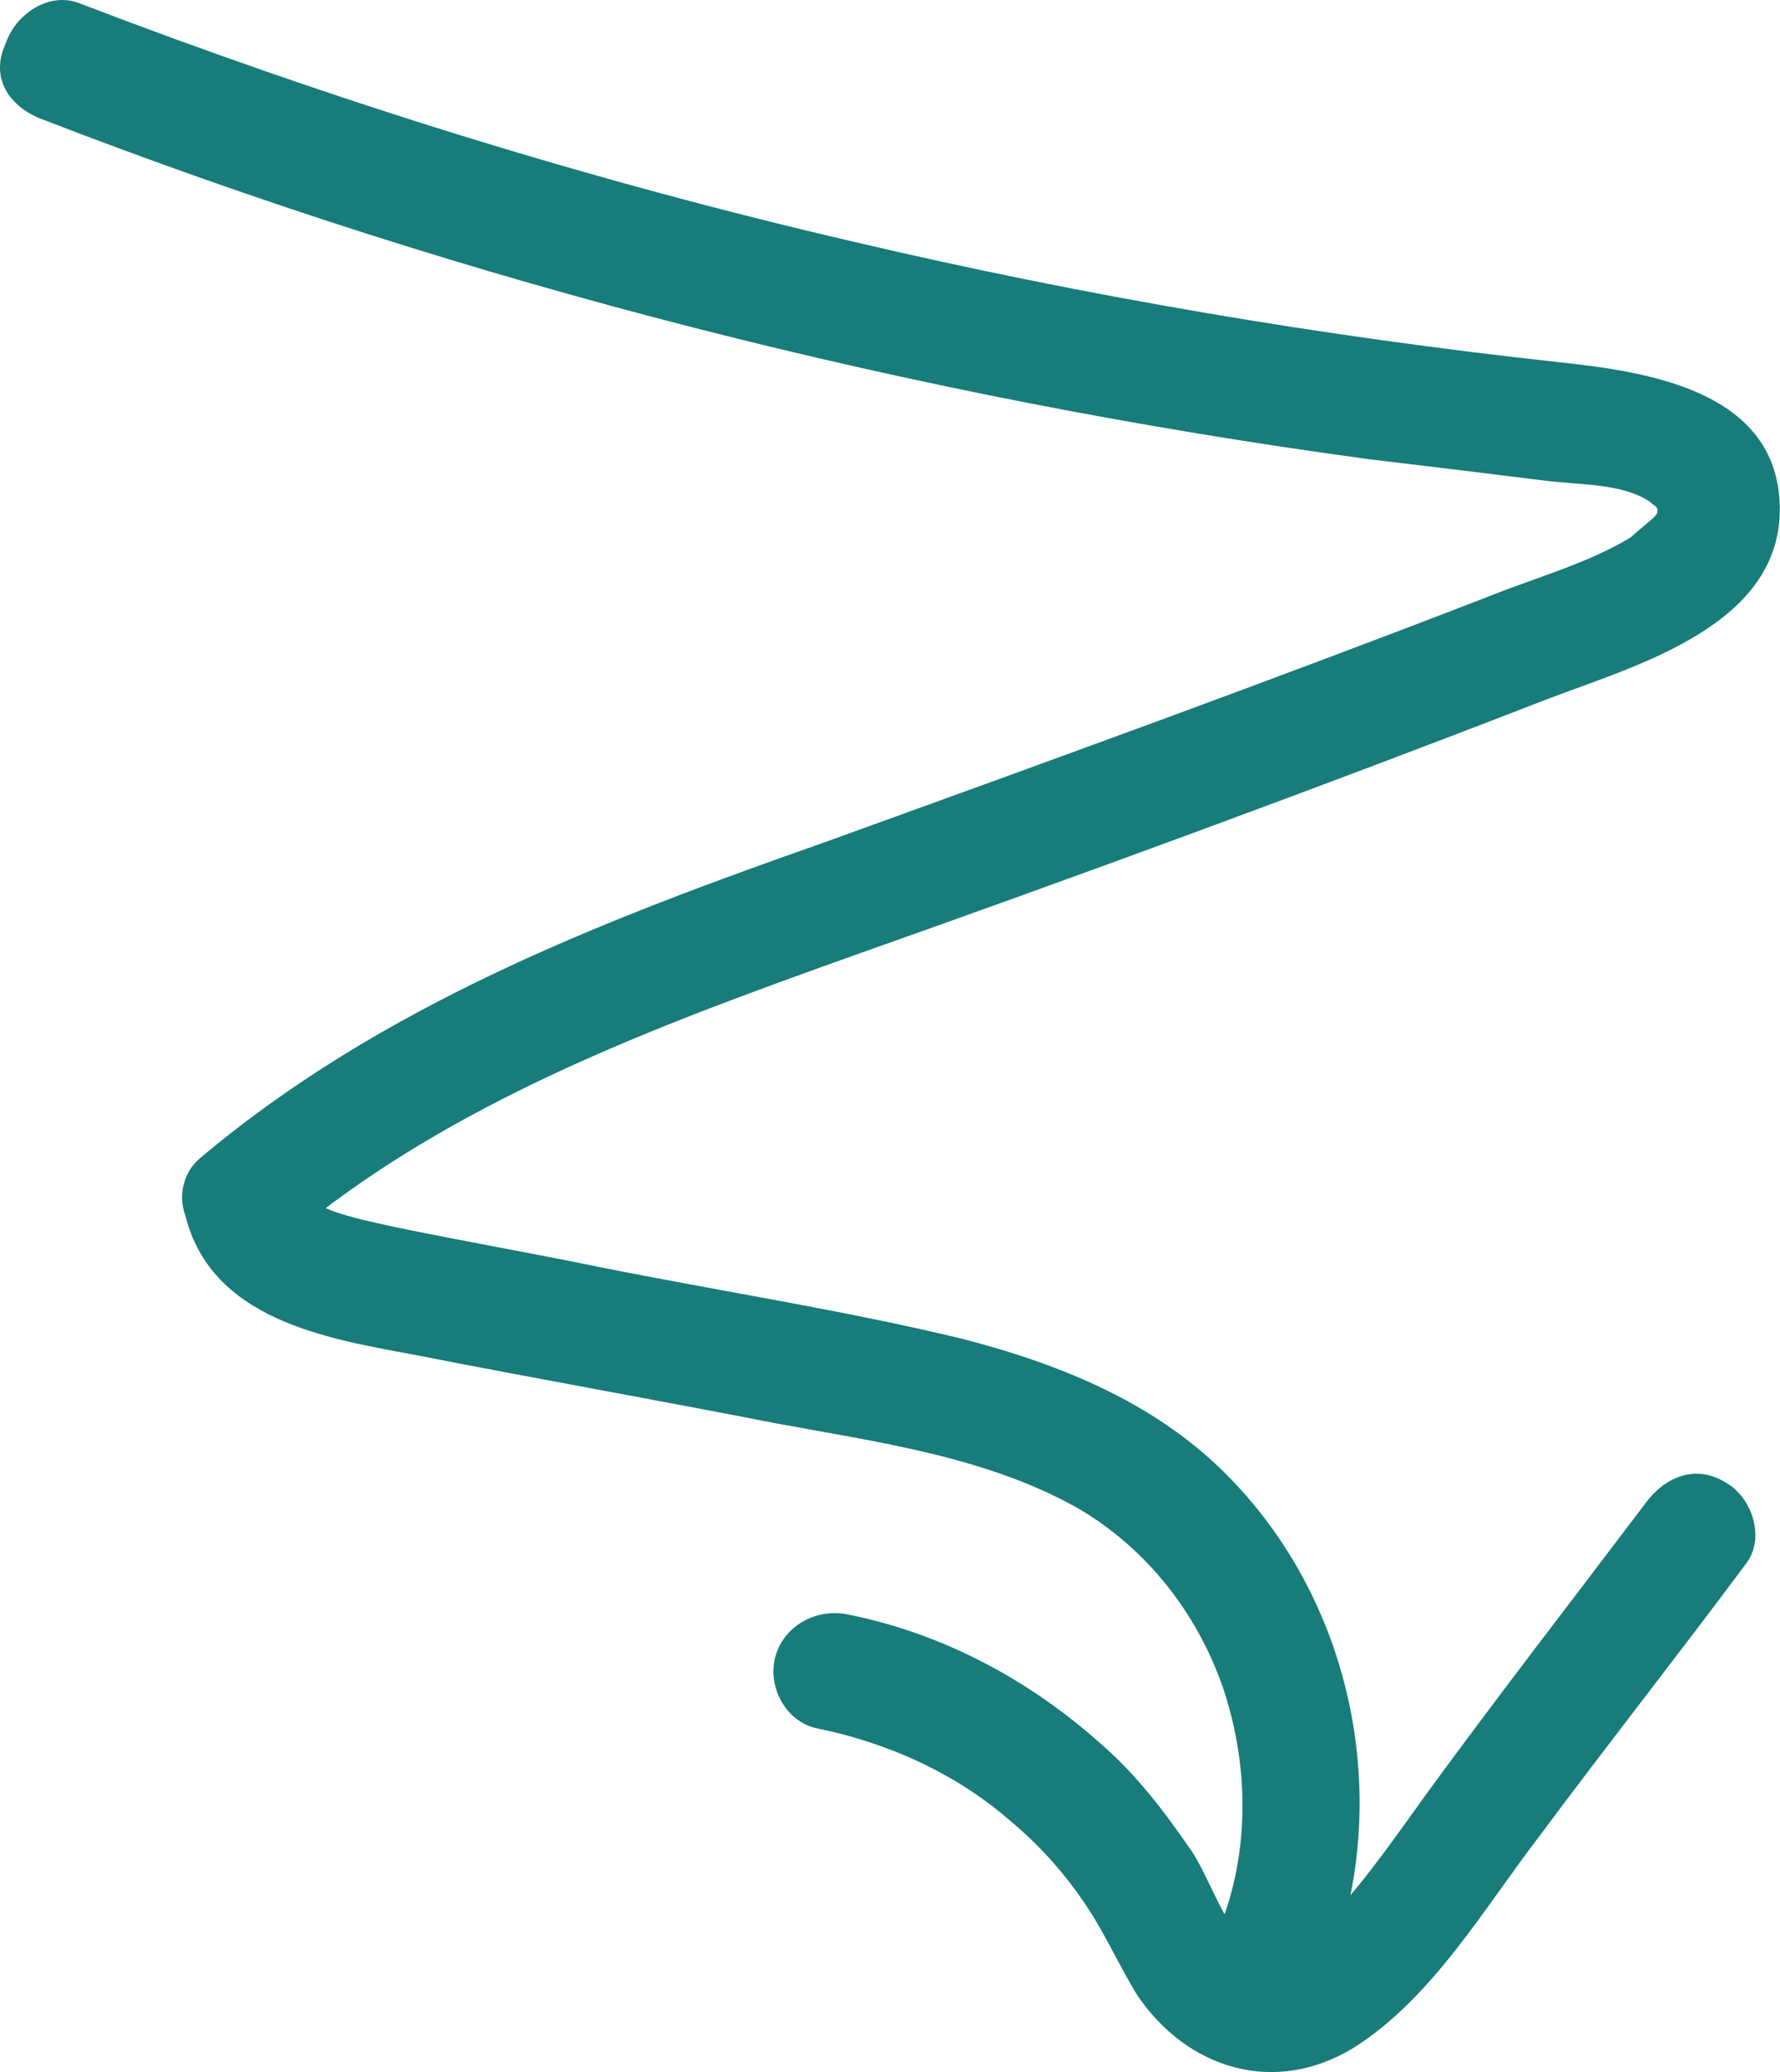
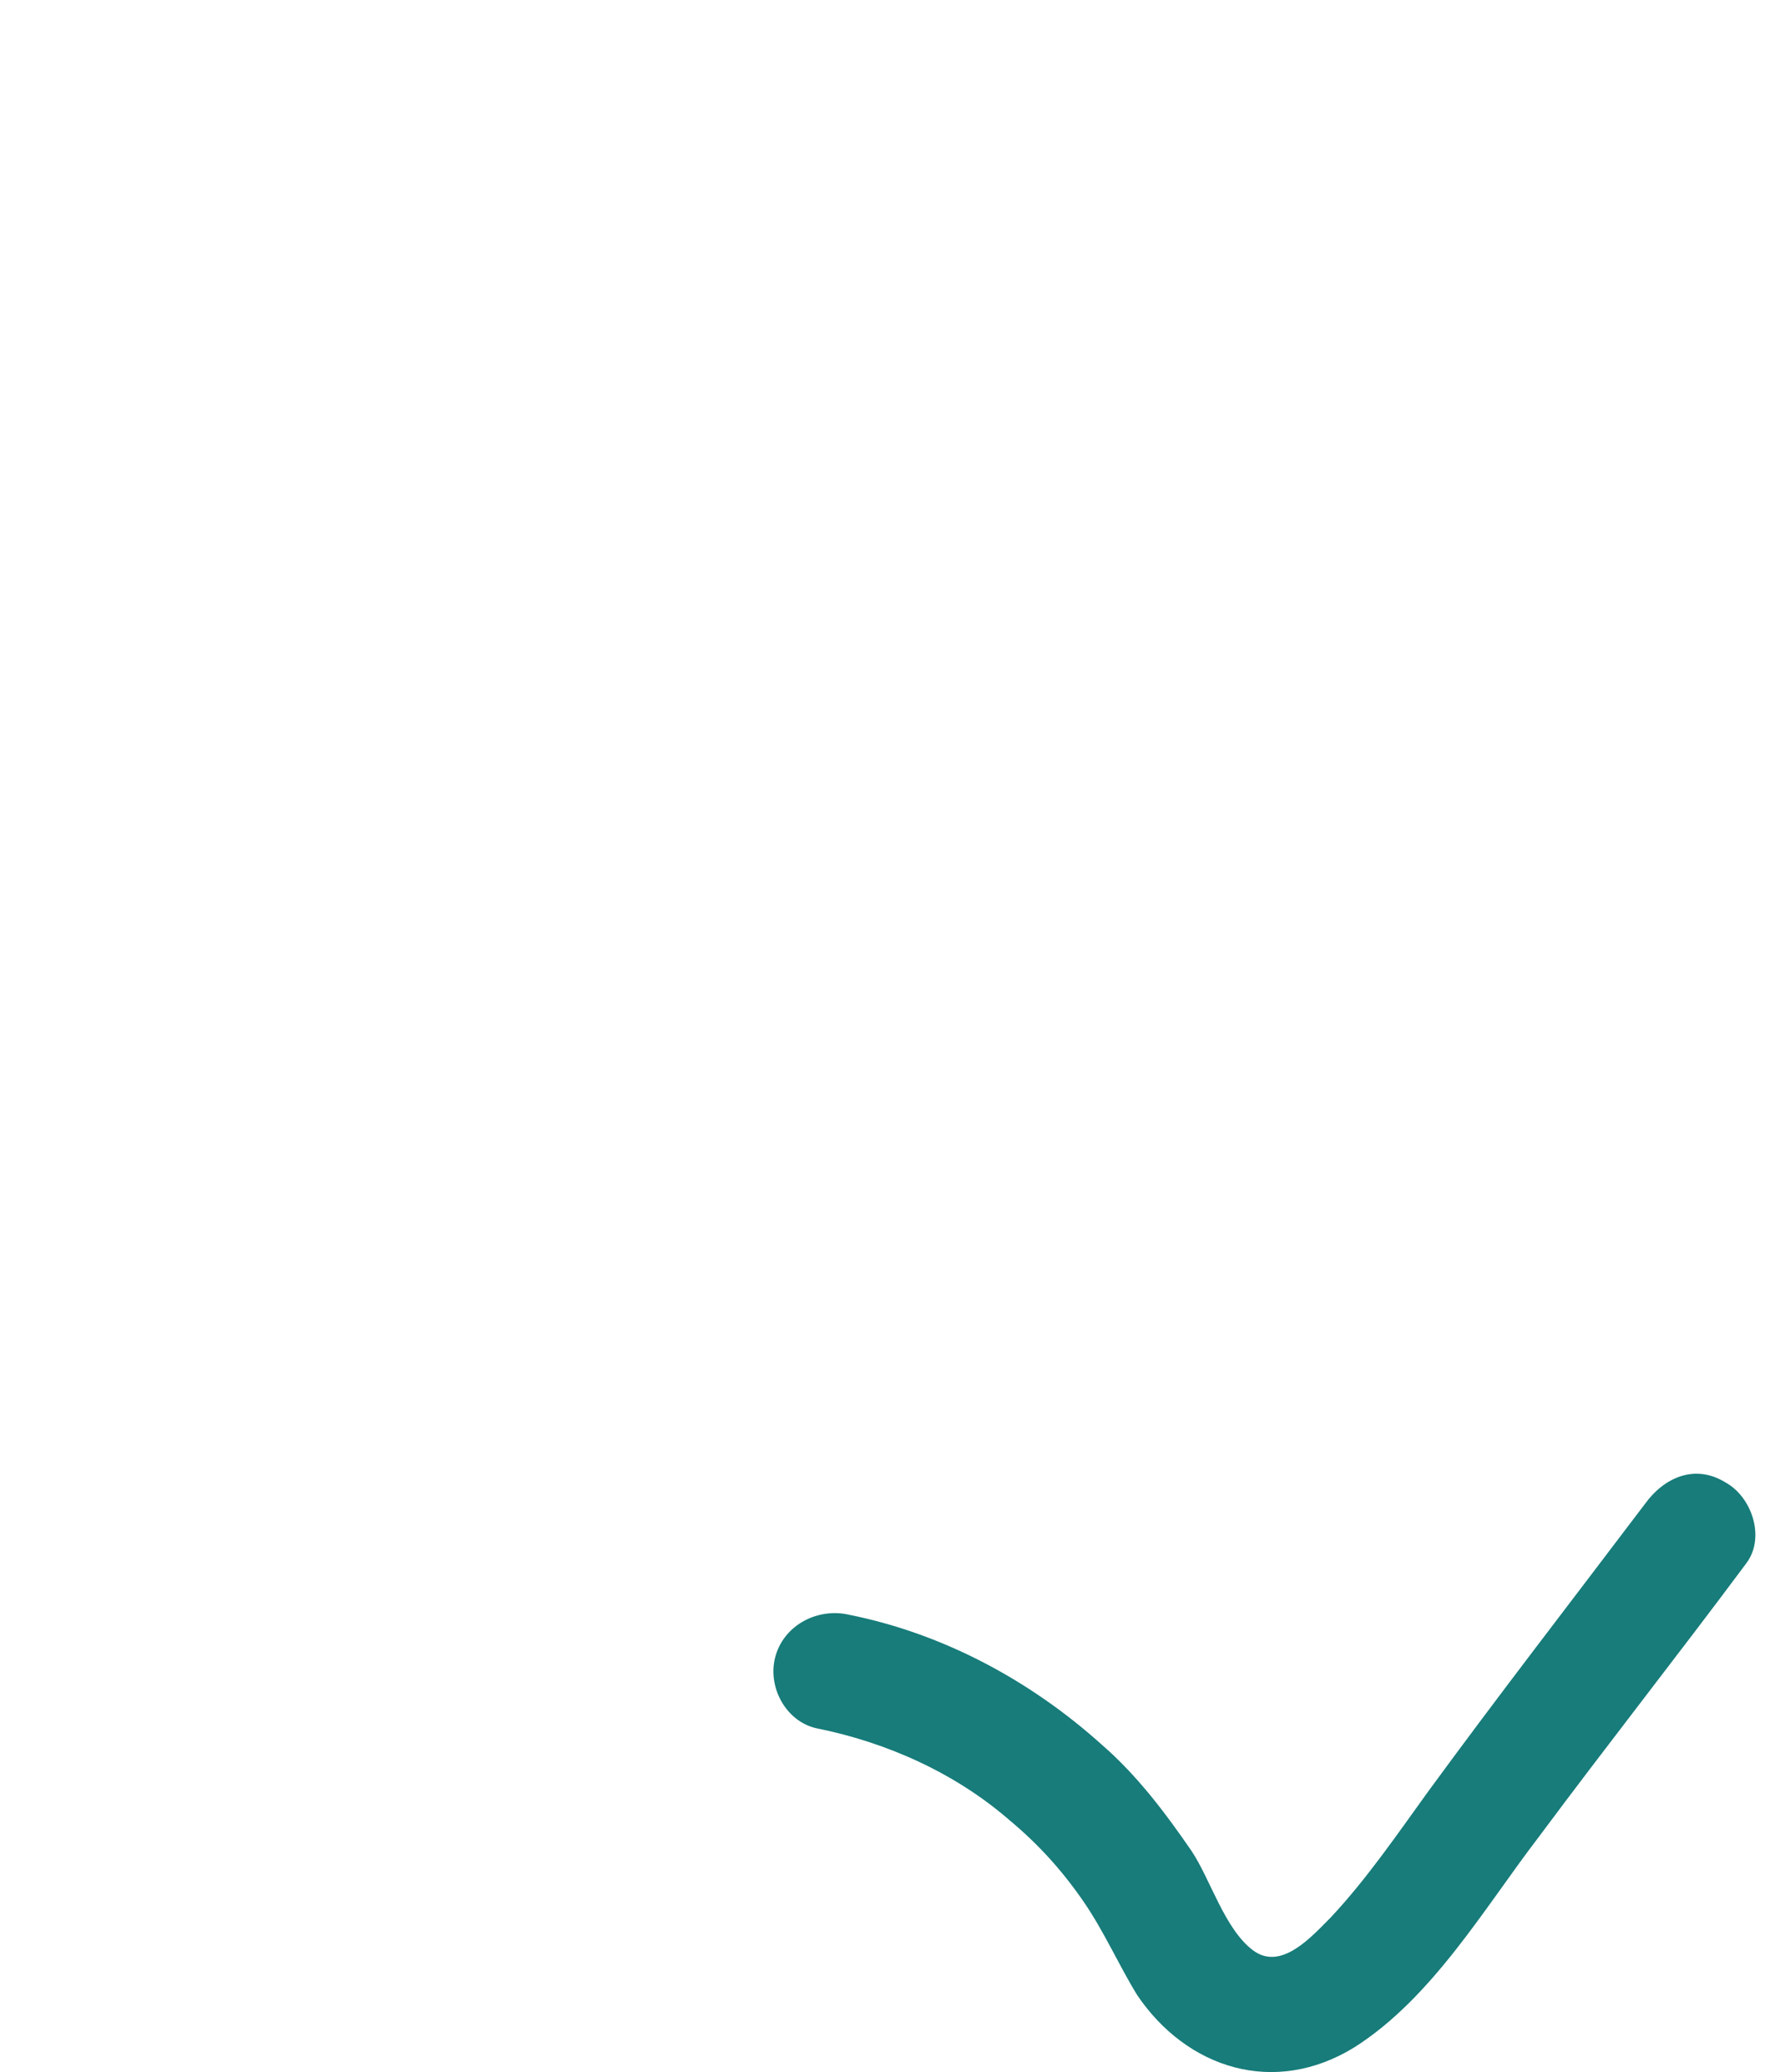
<svg xmlns="http://www.w3.org/2000/svg" width="55" height="64" viewBox="0 0 55 64" fill="none">
-   <path d="M1.273 3.673C14.484 8.782 28.279 12.285 42.293 14.183C44.117 14.402 45.942 14.621 47.694 14.84C48.789 14.986 50.103 14.913 50.978 15.497C51.124 15.643 51.27 15.643 51.197 15.862C51.124 16.008 50.614 16.373 50.395 16.592C49.081 17.395 47.475 17.832 46.015 18.416C39.227 21.044 32.366 23.526 25.505 26.007C18.644 28.416 11.783 31.044 6.163 35.788C5.652 36.226 5.506 36.956 5.725 37.539C6.528 40.751 10.032 41.335 12.805 41.846C16.528 42.576 20.25 43.233 23.973 43.962C27.111 44.546 30.469 44.984 33.315 46.59C35.432 47.831 36.965 49.802 37.767 52.064C38.643 54.619 38.643 57.538 37.475 60.02C37.038 60.896 37.257 61.991 38.132 62.502C38.935 62.94 40.176 62.721 40.614 61.845C43.169 56.59 42.147 50.021 38.132 45.787C35.87 43.379 32.804 42.138 29.666 41.335C26.016 40.459 22.221 39.875 18.571 39.145C16.455 38.707 14.338 38.342 12.221 37.904C11.564 37.758 10.835 37.612 10.251 37.394C9.667 37.175 9.375 36.956 9.302 36.518C9.156 37.102 9.01 37.685 8.864 38.269C13.9 34.036 20.25 31.7 26.381 29.511C33.607 26.956 40.76 24.328 47.913 21.555C50.614 20.533 55.066 19.292 54.993 15.643C54.92 12.066 50.906 11.482 48.205 11.191C40.833 10.388 33.534 9.147 26.381 7.468C18.206 5.57 10.251 3.089 2.441 0.096C1.492 -0.269 0.47 0.461 0.178 1.337C-0.333 2.432 0.324 3.308 1.273 3.673Z" fill="#177C7A" />
  <path d="M25.213 53.378C27.403 53.816 29.52 54.765 31.198 56.225C32.074 56.955 32.804 57.757 33.461 58.706C34.118 59.655 34.556 60.677 35.14 61.626C36.673 63.889 39.373 64.764 41.855 63.232C44.264 61.699 45.869 58.925 47.548 56.736C49.665 53.889 51.854 51.115 53.971 48.269C54.555 47.466 54.117 46.225 53.314 45.787C52.365 45.203 51.416 45.641 50.833 46.444C48.57 49.437 46.307 52.356 44.118 55.349C43.169 56.663 42.22 58.049 41.125 59.217C40.541 59.801 39.592 60.896 38.716 60.239C37.84 59.582 37.403 58.049 36.819 57.173C36.016 56.006 35.14 54.838 34.045 53.889C31.855 51.918 29.155 50.459 26.235 49.875C25.286 49.656 24.265 50.167 23.973 51.115C23.681 52.064 24.265 53.159 25.213 53.378Z" fill="#177C7A" />
</svg>